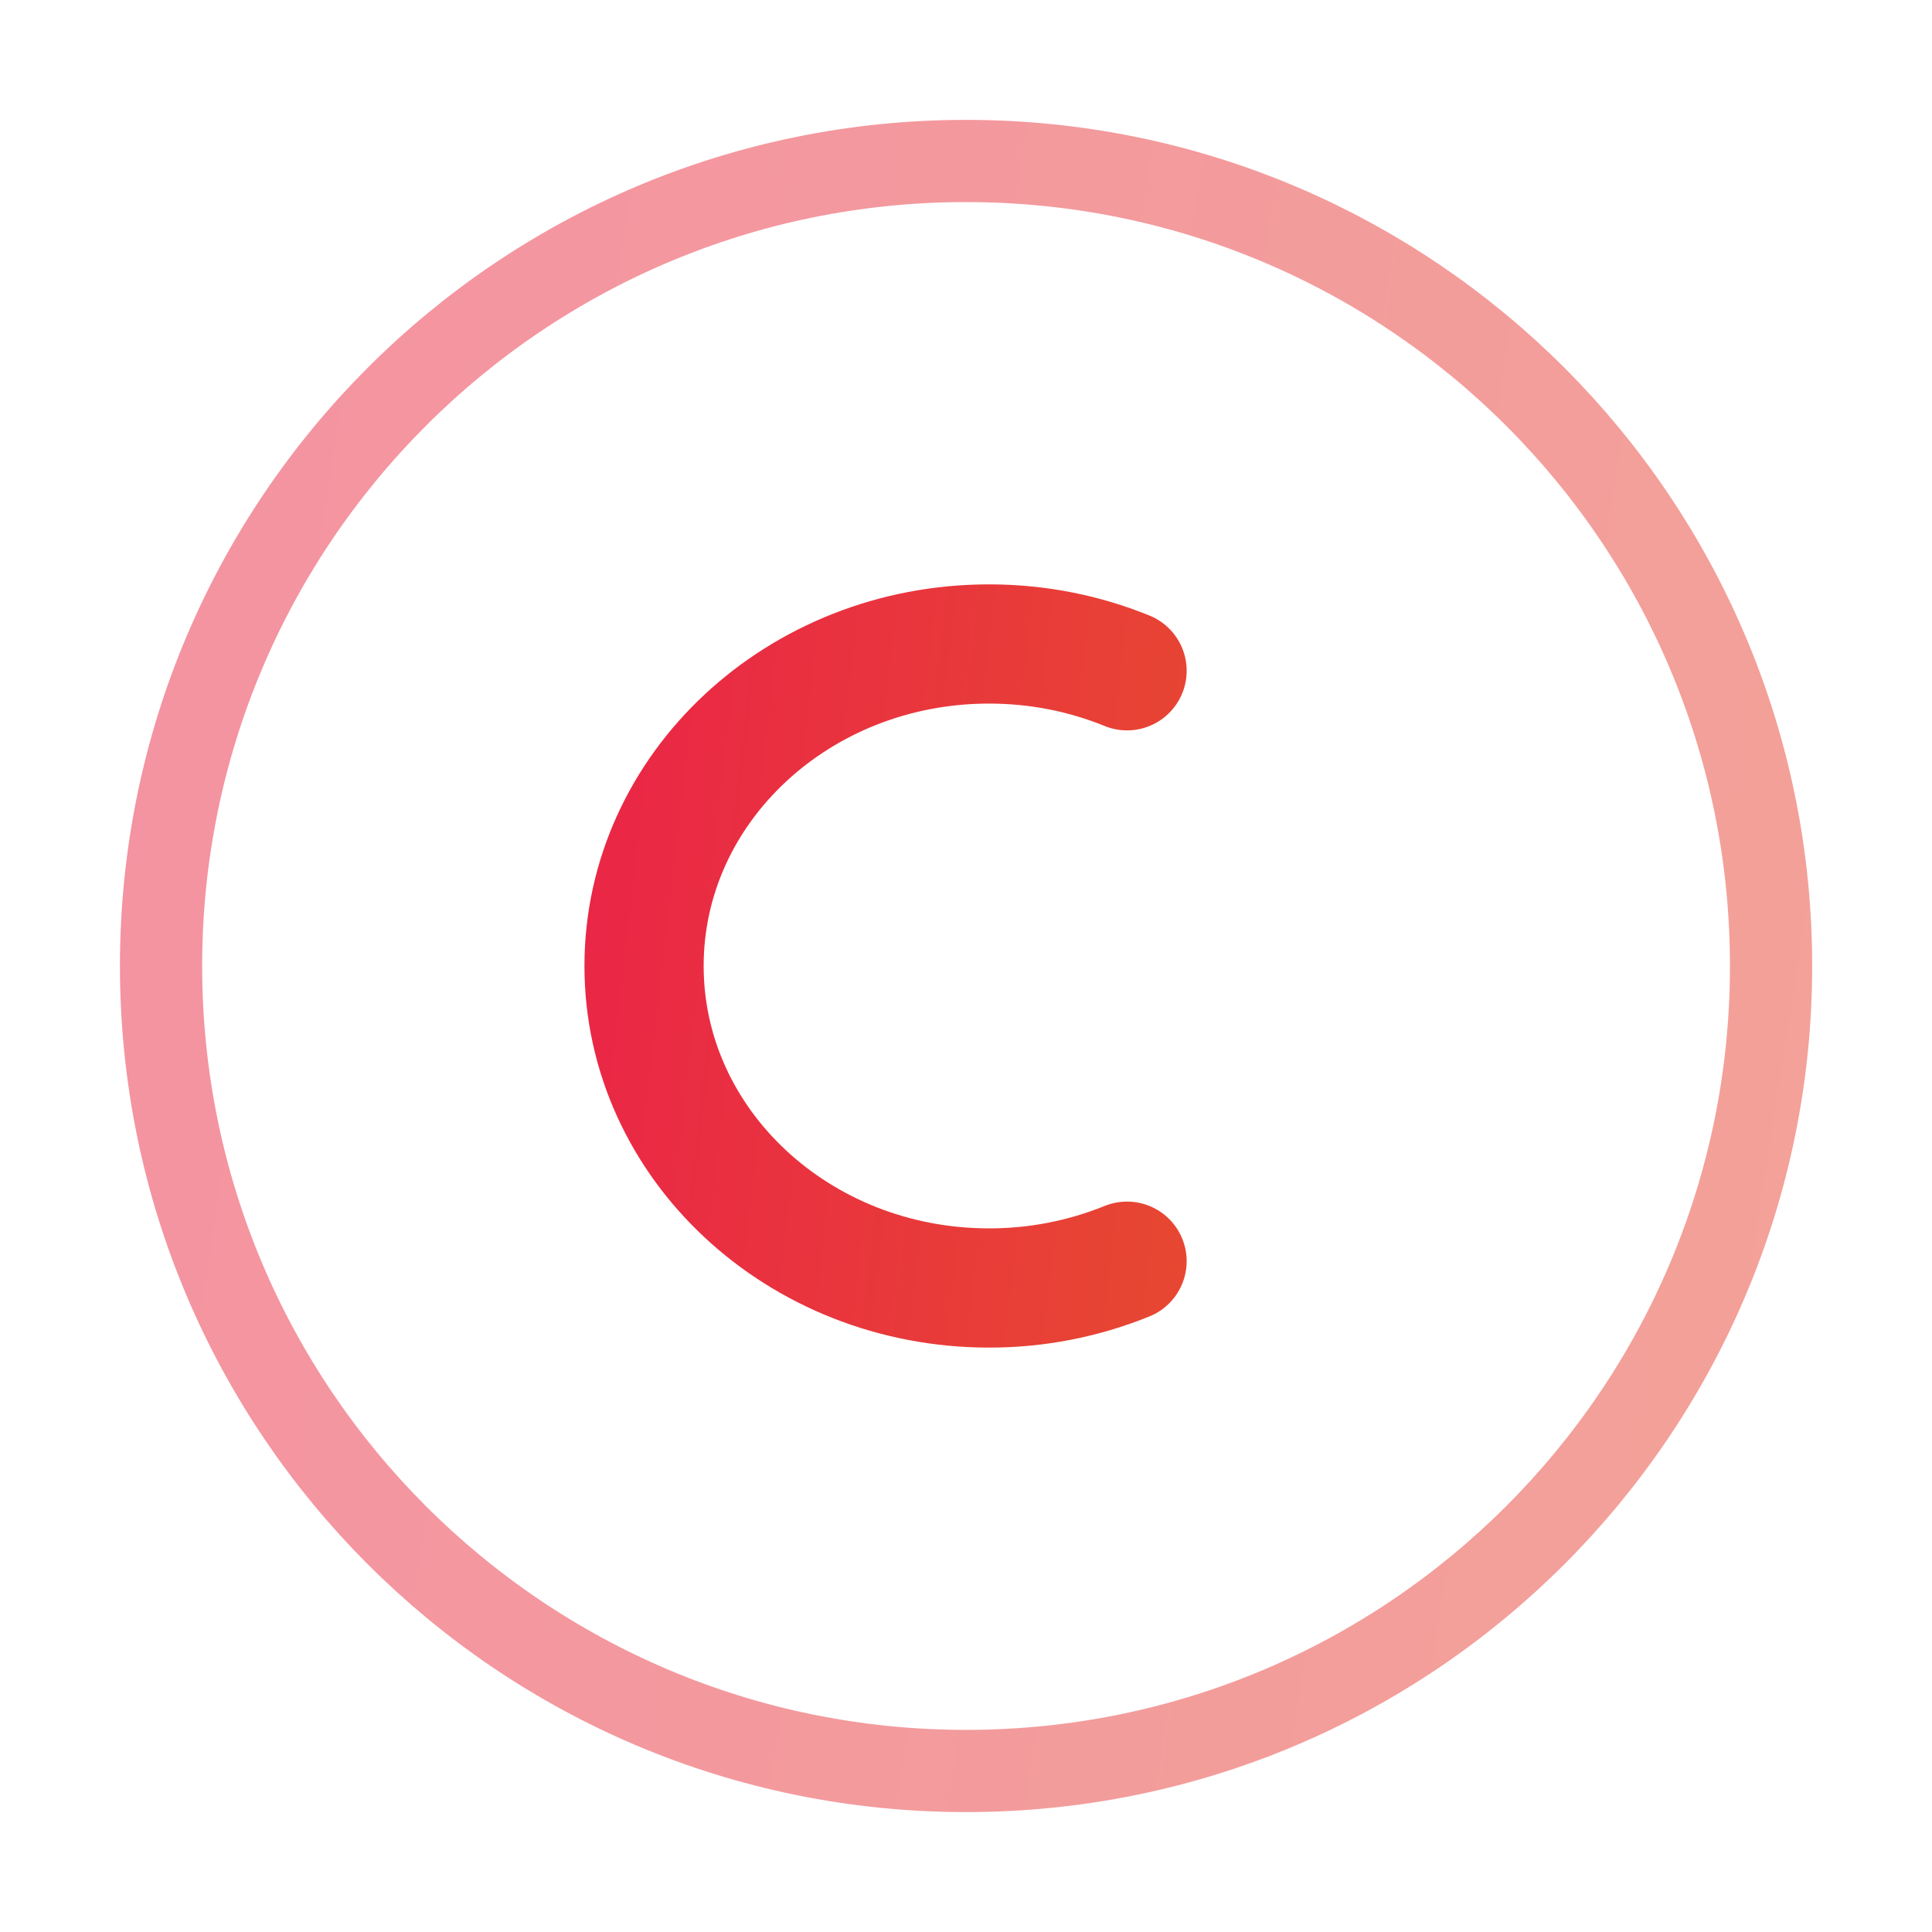
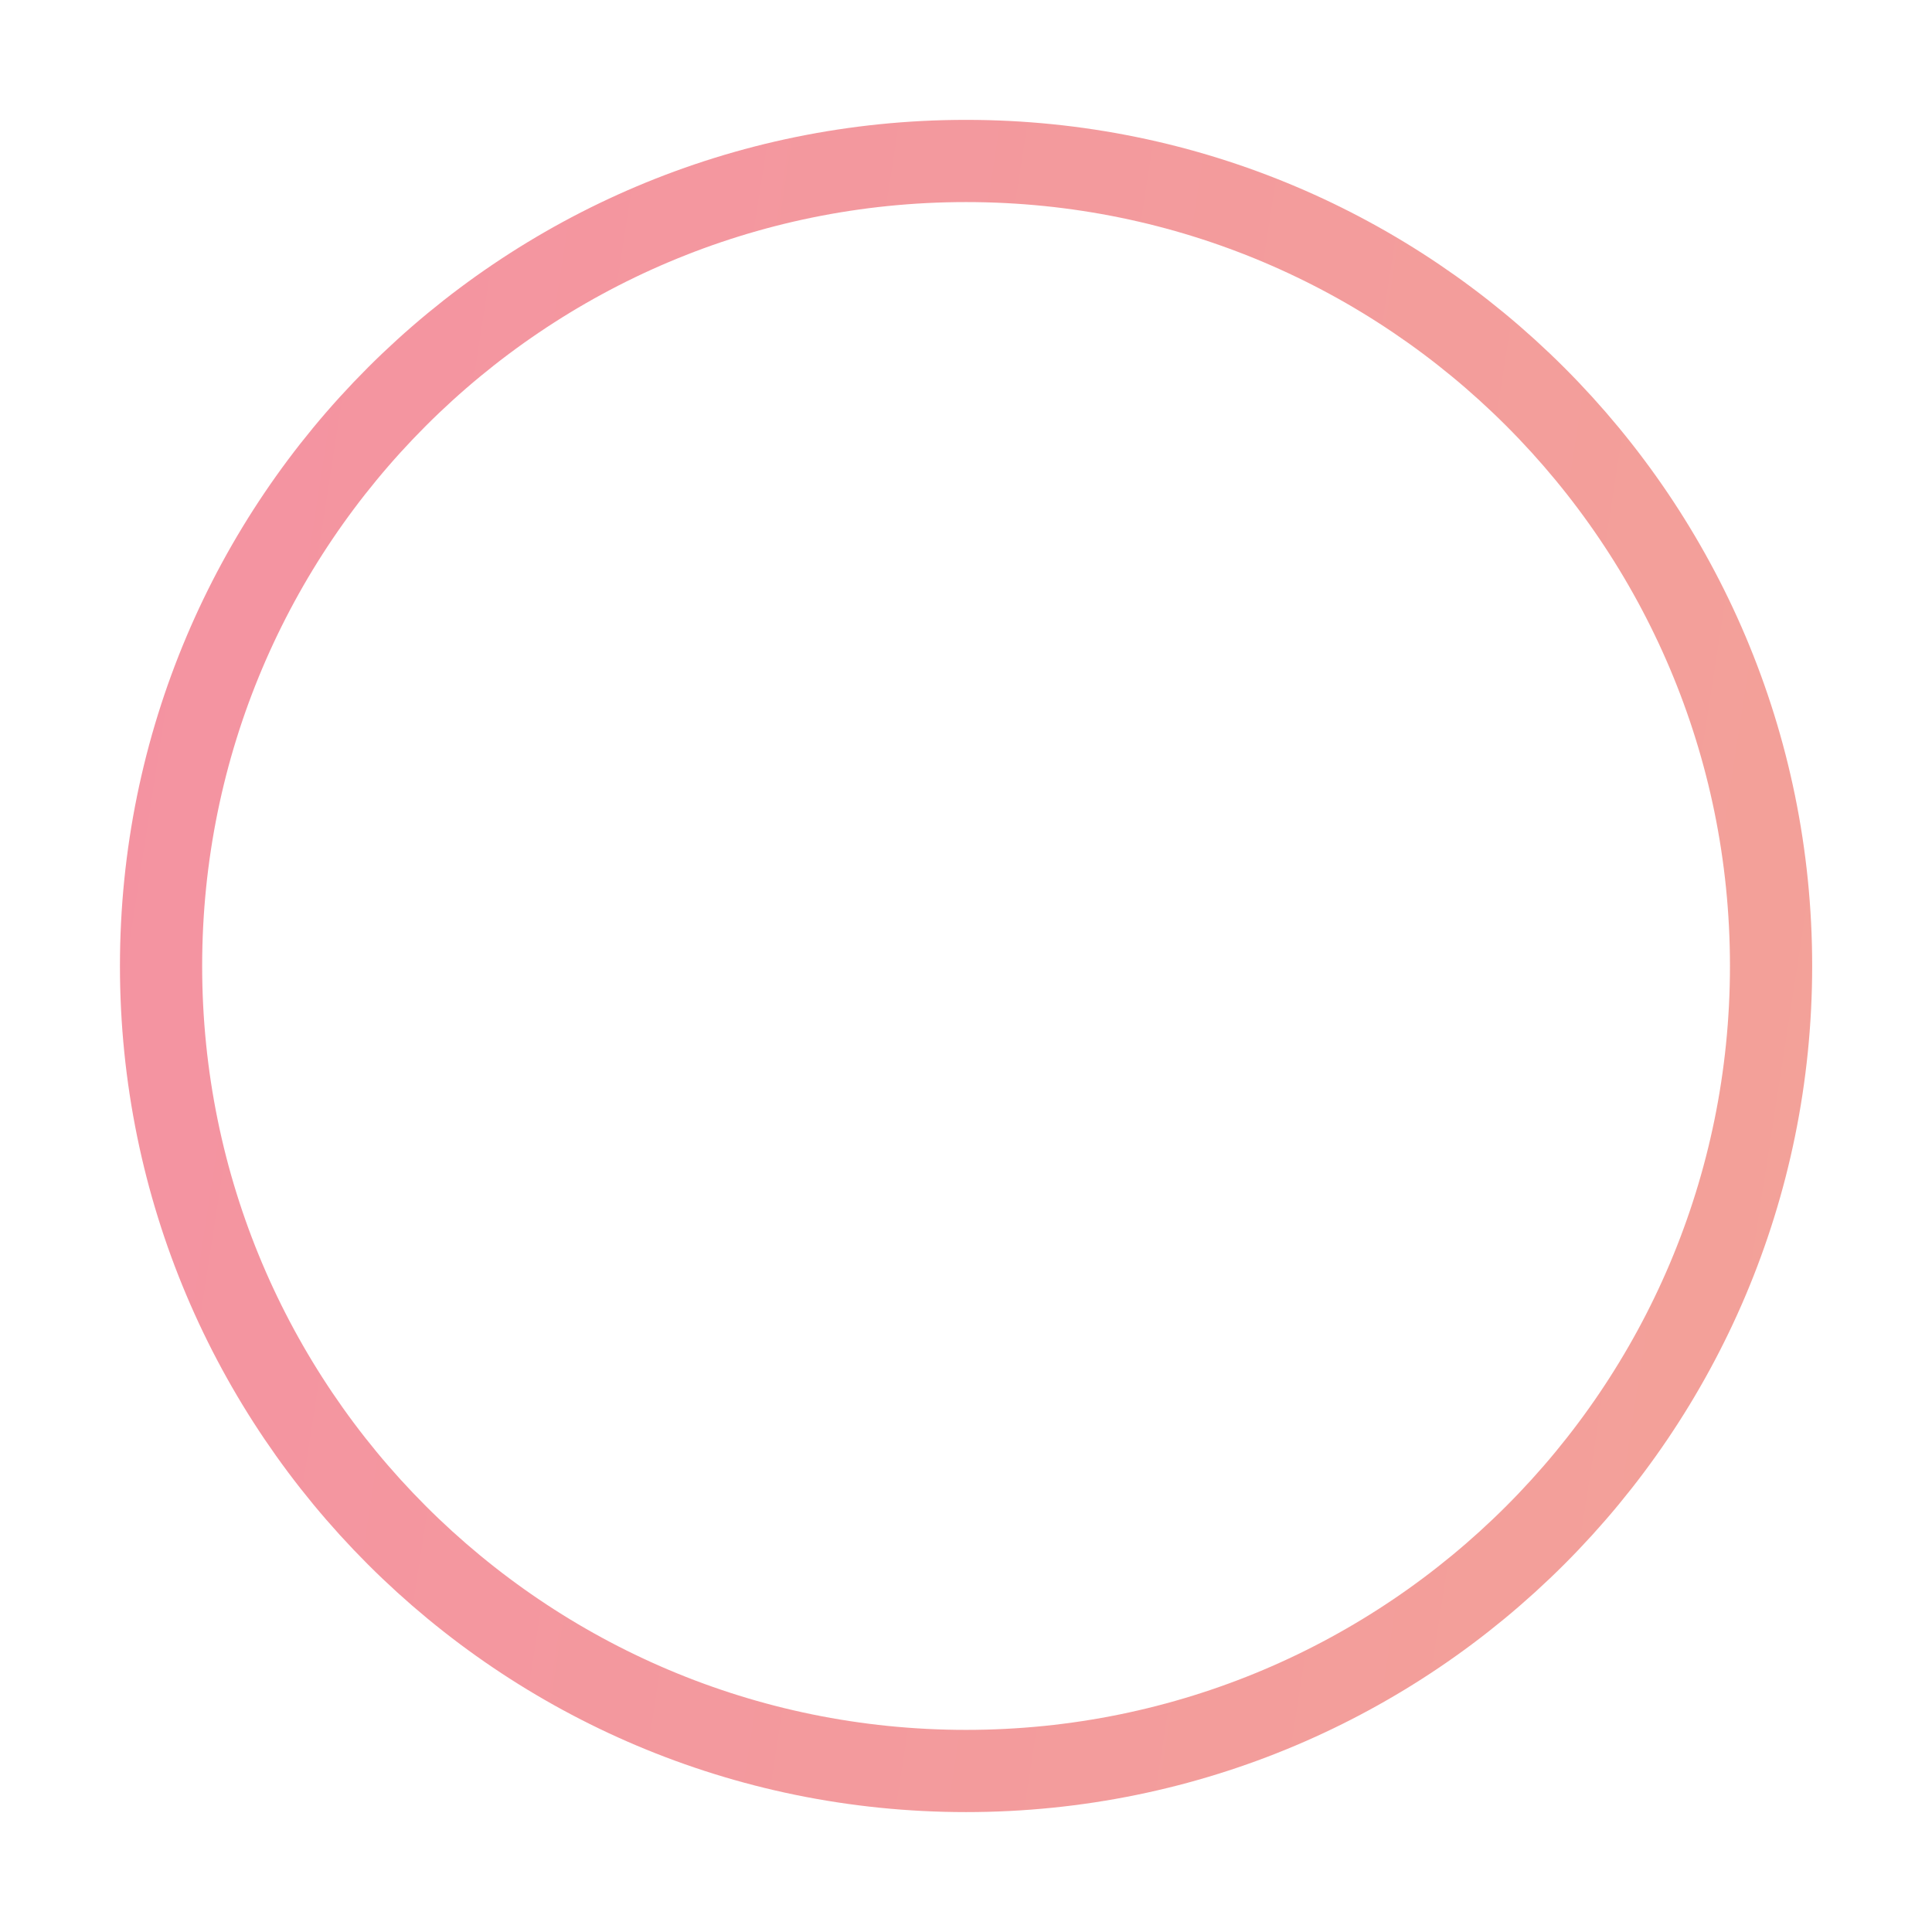
<svg xmlns="http://www.w3.org/2000/svg" width="47" height="47" viewBox="0 0 47 47" fill="none">
  <path opacity="0.5" d="M3.918 23.499C3.918 12.684 12.685 3.916 23.501 3.916C34.317 3.916 43.085 12.684 43.085 23.499C43.085 34.315 34.317 43.083 23.501 43.083C12.685 43.083 3.918 34.315 3.918 23.499Z" stroke="url(#paint0_linear_878_3670)" stroke-width="2" />
-   <path d="M27.418 30.681C26.352 31.113 25.212 31.335 24.061 31.333C19.426 31.333 15.668 27.827 15.668 23.499C15.668 19.171 19.426 15.666 24.061 15.666C25.256 15.666 26.39 15.899 27.418 16.318" stroke="url(#paint1_linear_878_3670)" stroke-width="2.9" stroke-linecap="round" />
  <defs>
    <linearGradient id="paint0_linear_878_3670" x1="1.617" y1="2.489" x2="53.549" y2="10.511" gradientUnits="userSpaceOnUse">
      <stop stop-color="#EA2646" />
      <stop offset="1" stop-color="#E74831" />
    </linearGradient>
    <linearGradient id="paint1_linear_878_3670" x1="14.978" y1="15.095" x2="30.718" y2="16.919" gradientUnits="userSpaceOnUse">
      <stop stop-color="#EA2646" />
      <stop offset="1" stop-color="#E74831" />
    </linearGradient>
  </defs>
</svg>